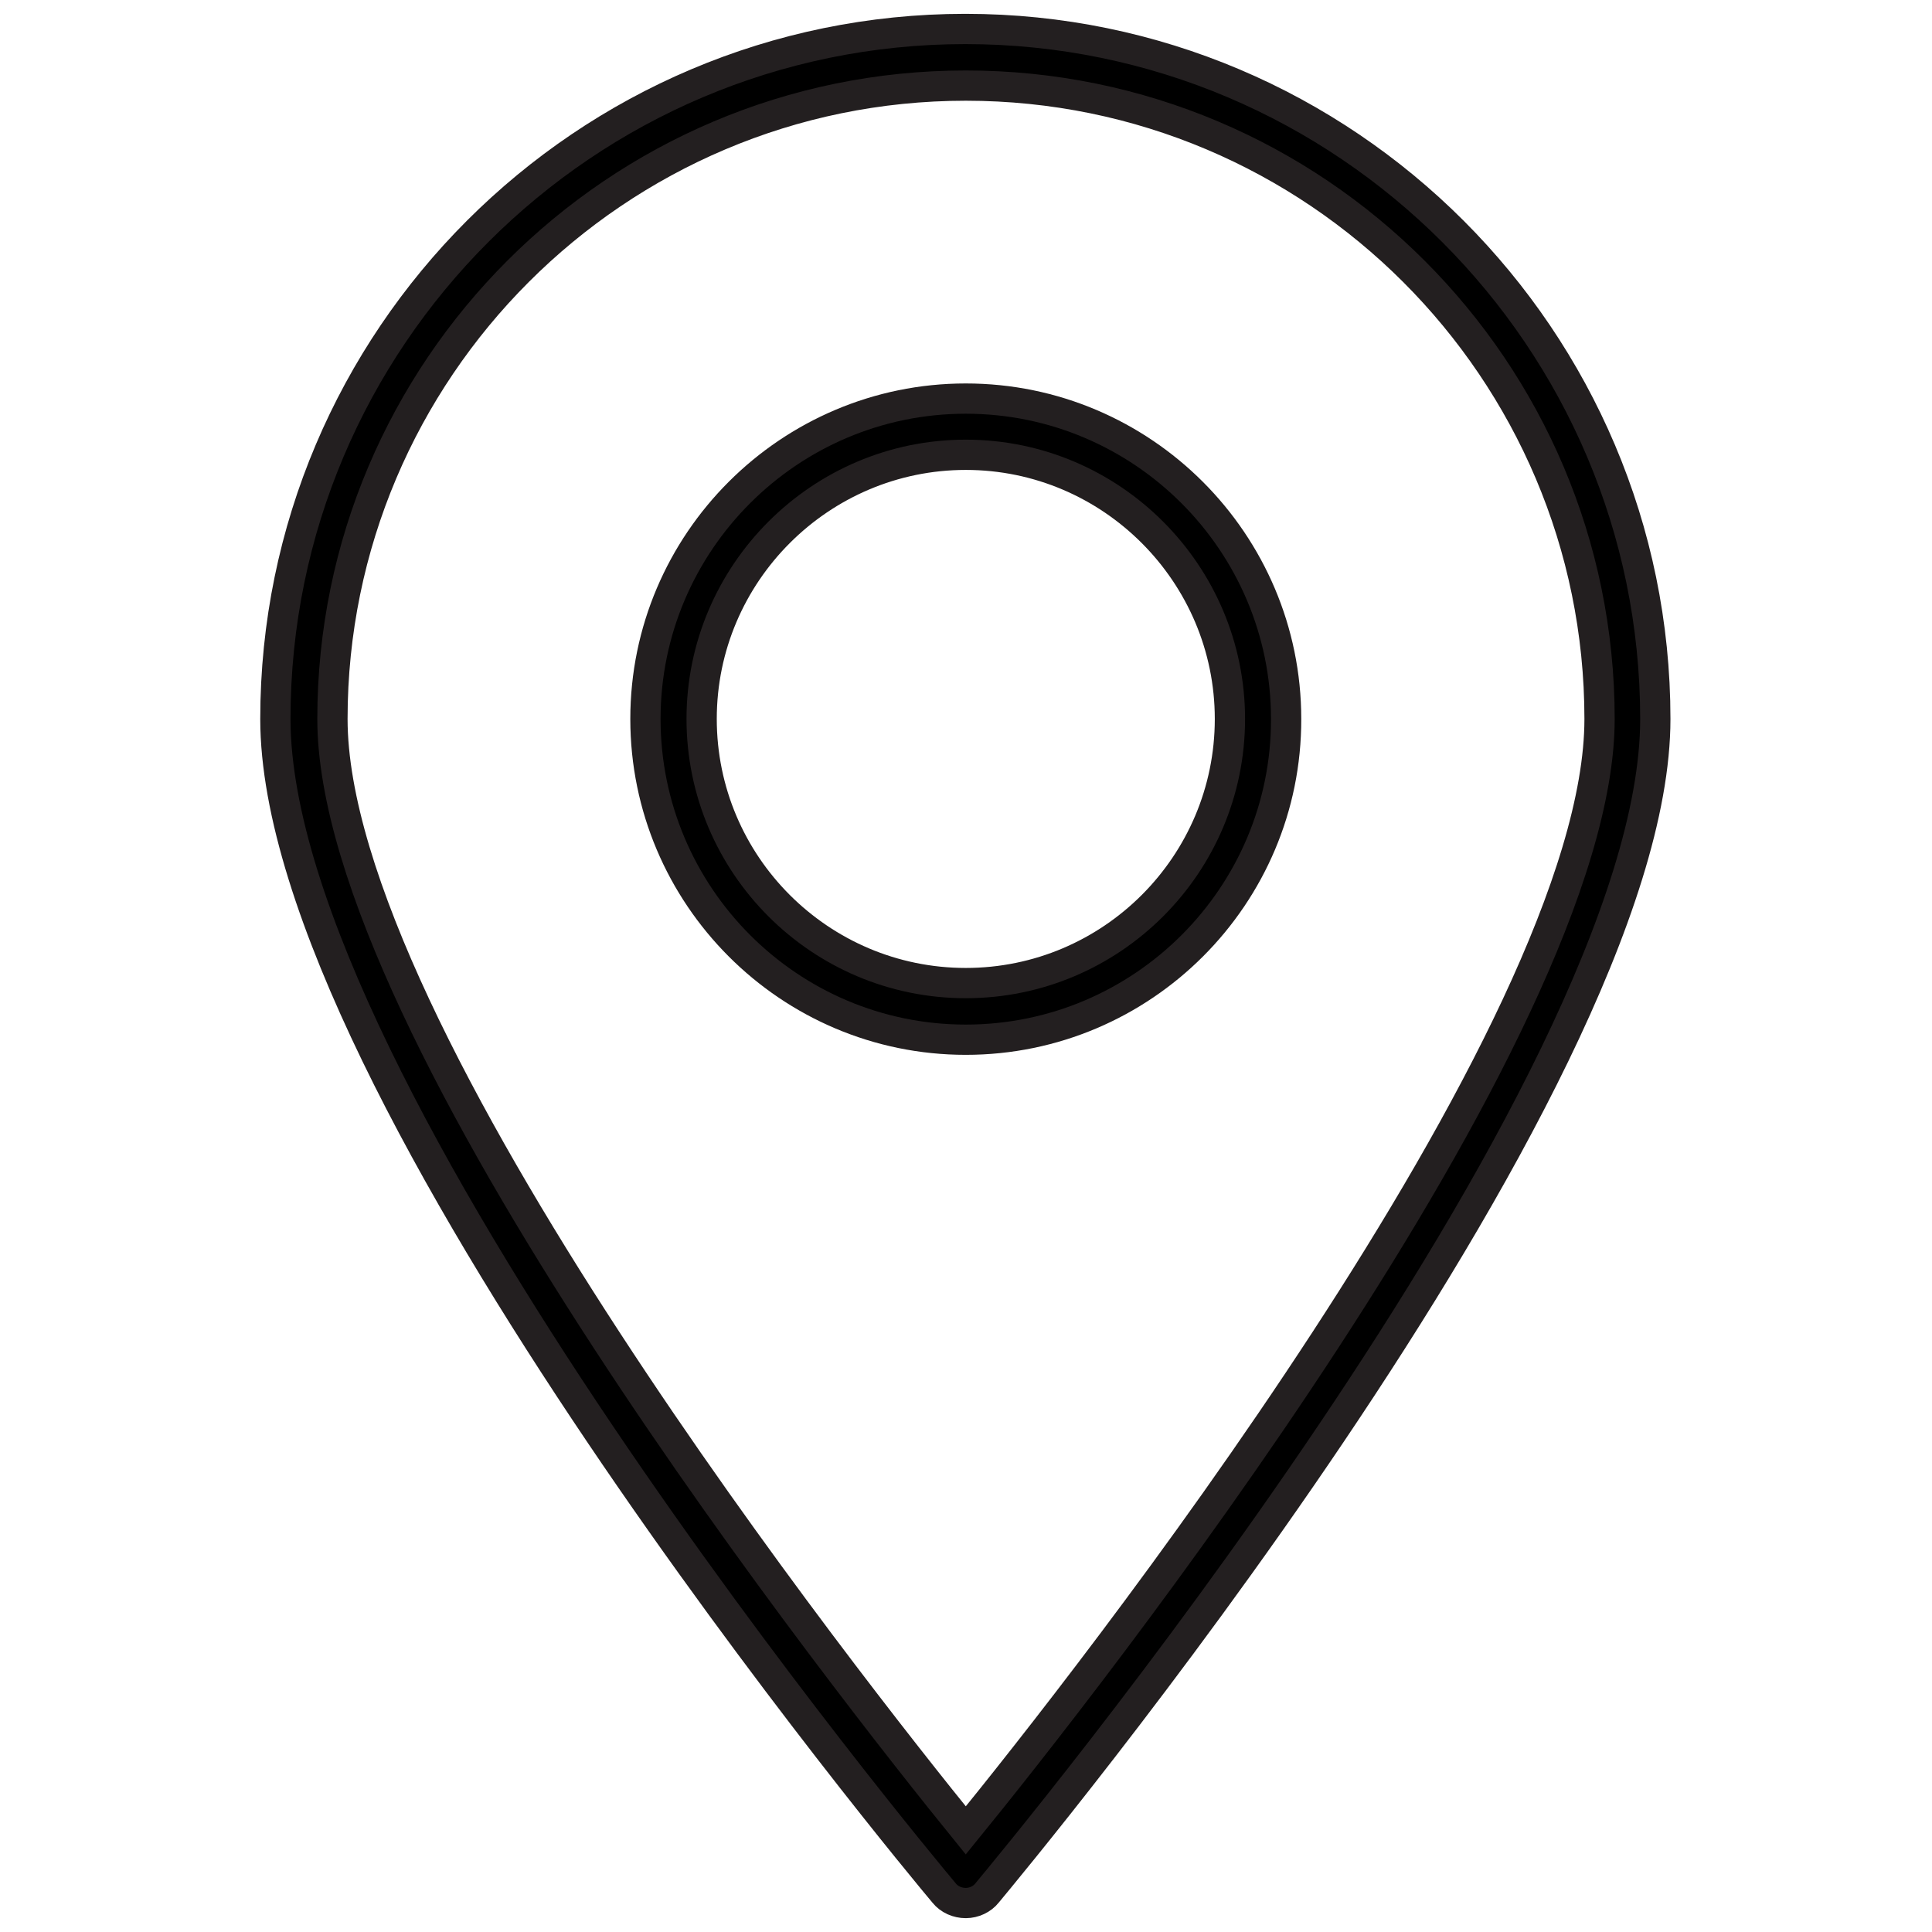
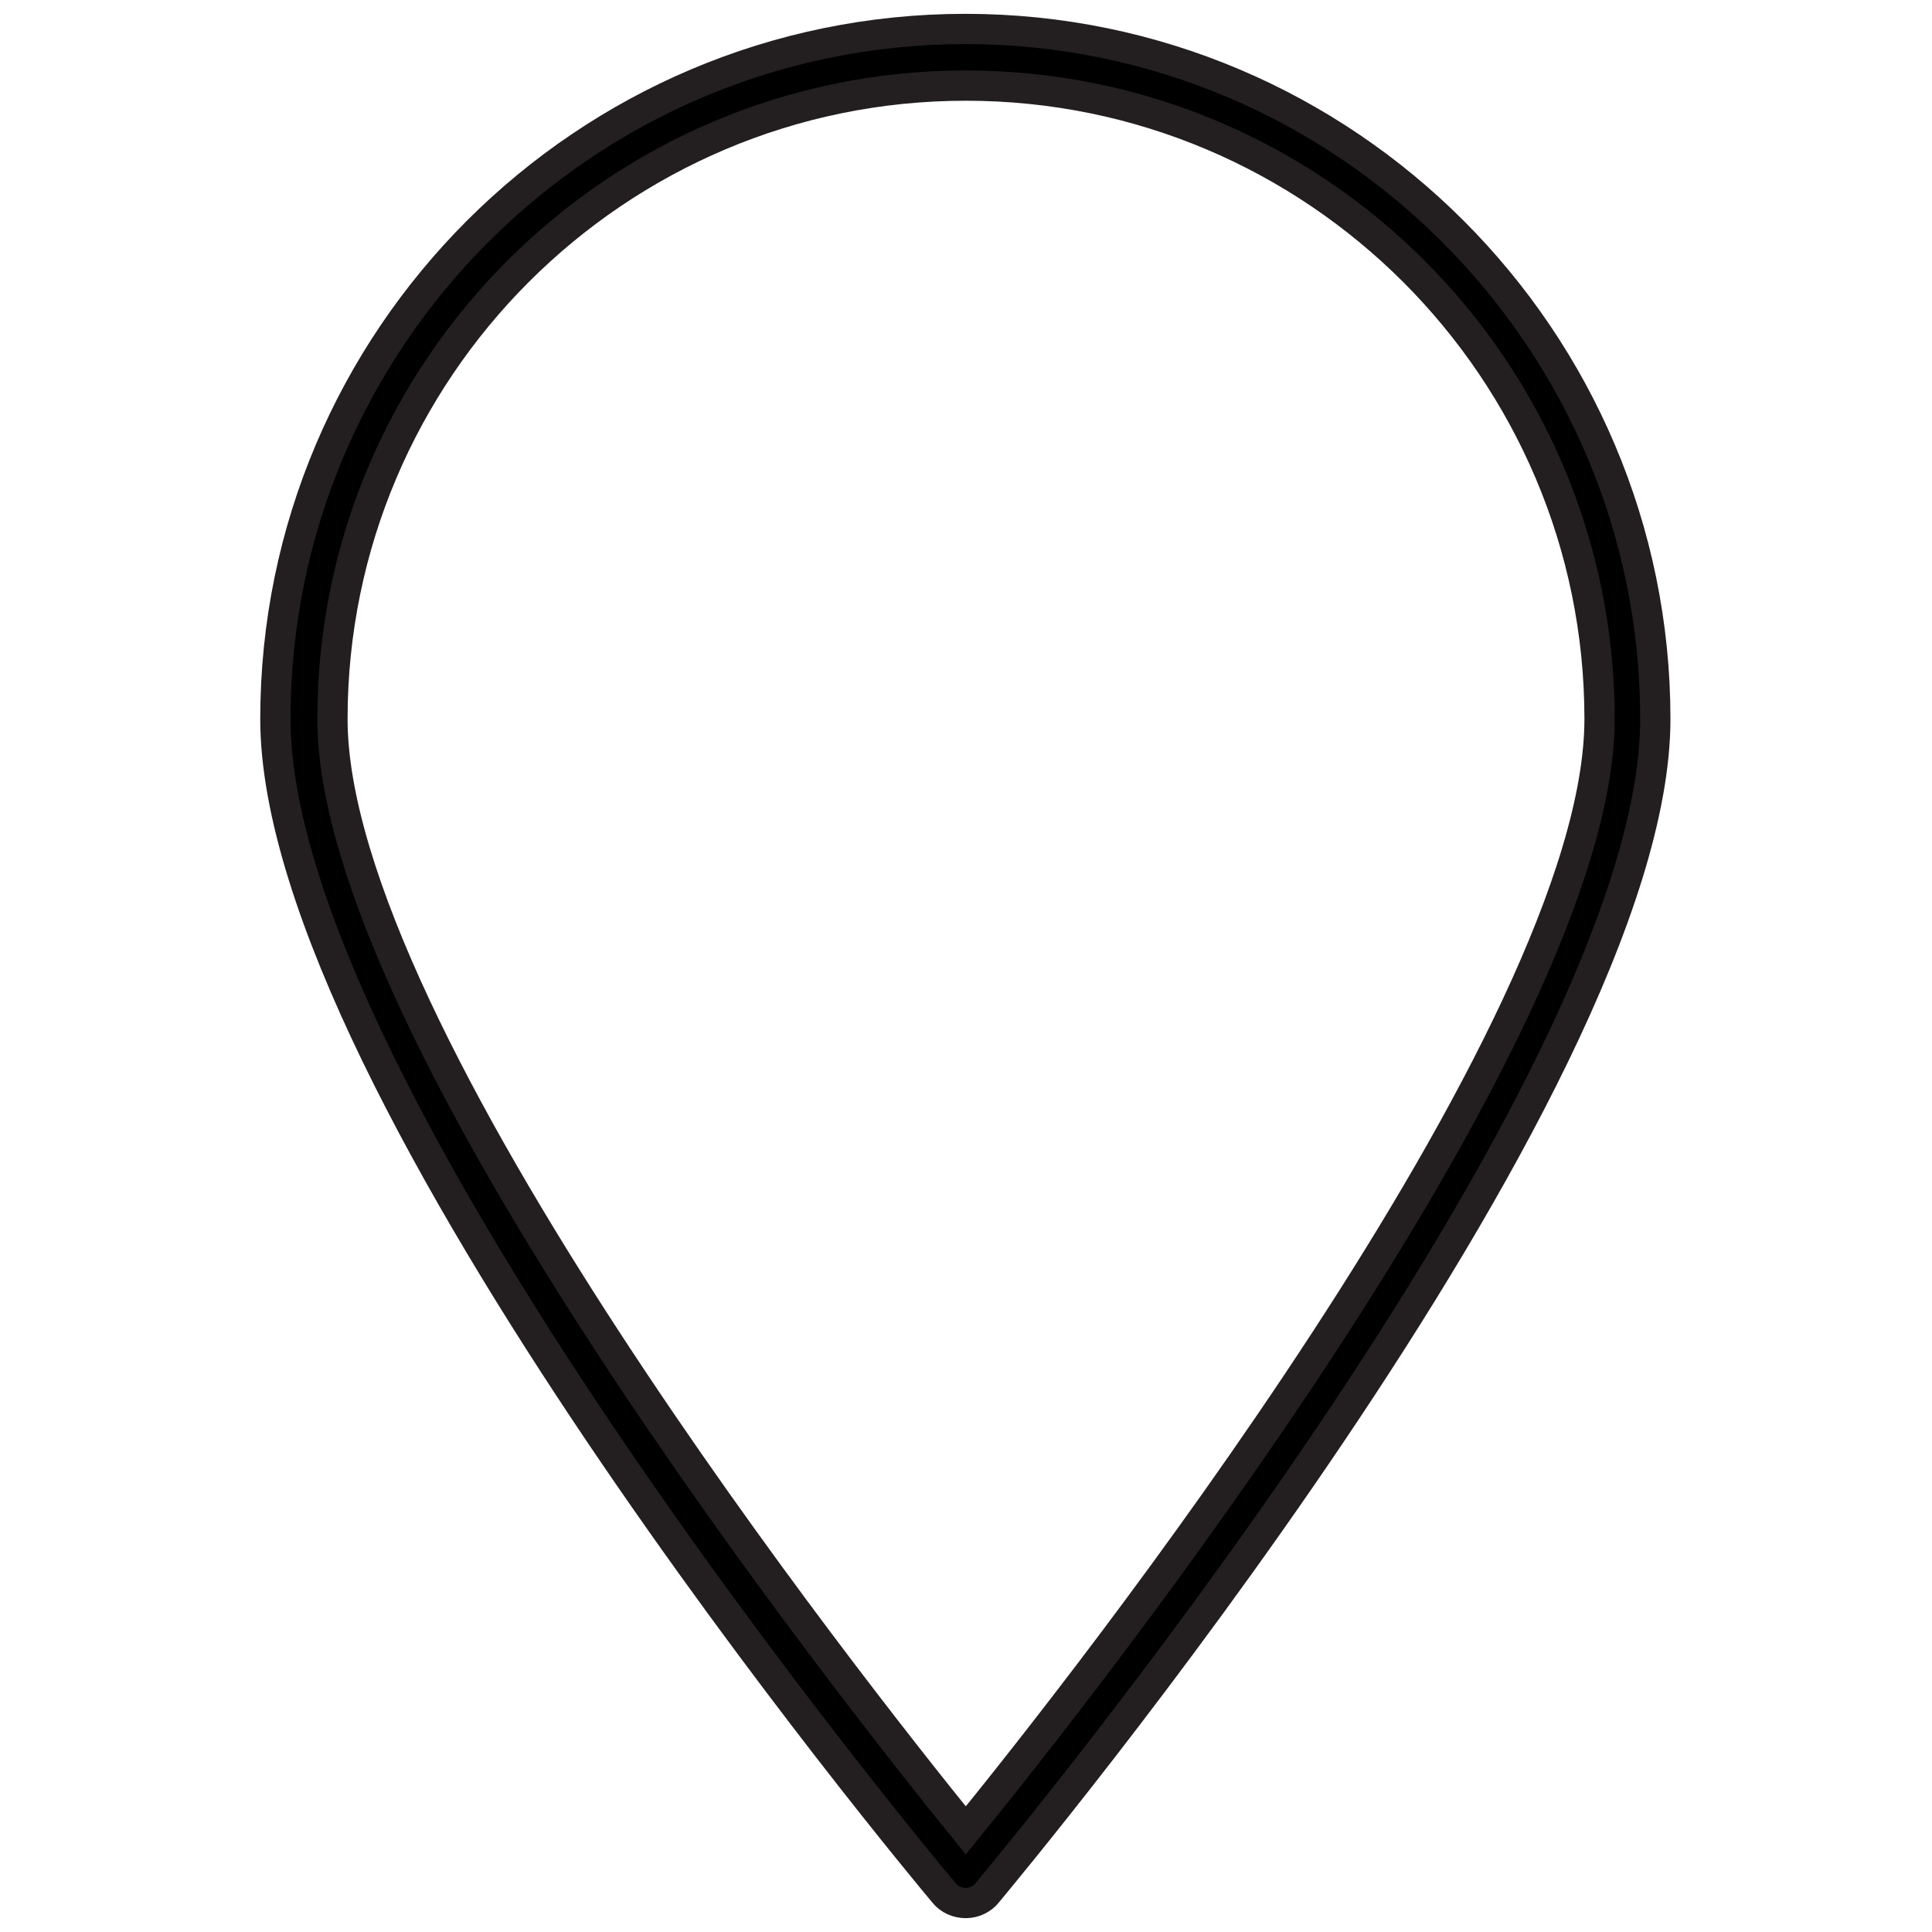
<svg xmlns="http://www.w3.org/2000/svg" version="1.1" id="Capa_1" x="0px" y="0px" viewBox="0 0 446.9 446.9" enable-background="new 0 0 446.9 446.9" xml:space="preserve">
  <g>
-     <path stroke="#231F20" stroke-width="7" stroke-miterlimit="10" d="M223.4,240.5c-40.9,0-74.1-33.3-74.1-74.2   c0-40.9,33.3-74.1,74.1-74.1c40.9,0,74.1,33.3,74.1,74.1C297.6,207.2,264.3,240.5,223.4,240.5L223.4,240.5z M223.4,105.2   c-33.6,0-61.1,27.4-61.1,61.1c0,33.7,27.4,61.1,61.1,61.1c33.7,0,61.1-27.4,61.1-61.1C284.5,132.7,257.1,105.2,223.4,105.2   L223.4,105.2z M223.4,105.2" />
    <path stroke="#231F20" stroke-width="7" stroke-miterlimit="10" d="M223.4,440.2c-1.9,0-3.8-0.8-5-2.3   c-6.3-7.5-154.7-185.6-154.7-271.6c0-88,71.6-159.6,159.6-159.6c88,0,159.6,71.7,159.6,159.6c0,86-148.3,264-154.6,271.6   C227.2,439.3,225.3,440.2,223.4,440.2L223.4,440.2z M223.4,19.8c-80.8,0-146.5,65.7-146.5,146.5c0,72.7,120.3,224.8,146.5,257.1   C249.7,391.1,370,239,370,166.3C370,85.5,304.3,19.8,223.4,19.8L223.4,19.8z M223.4,19.8" />
  </g>
</svg>